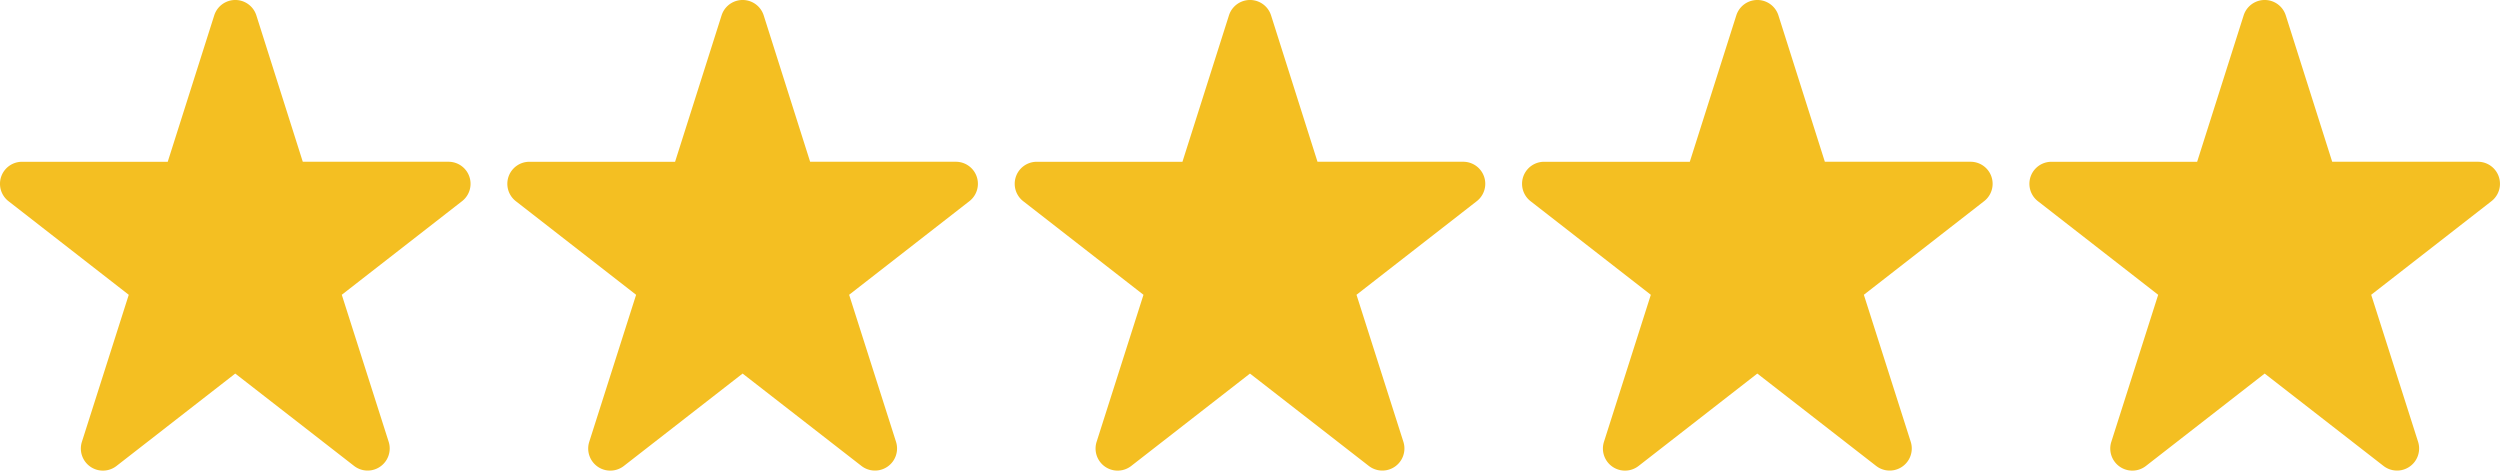
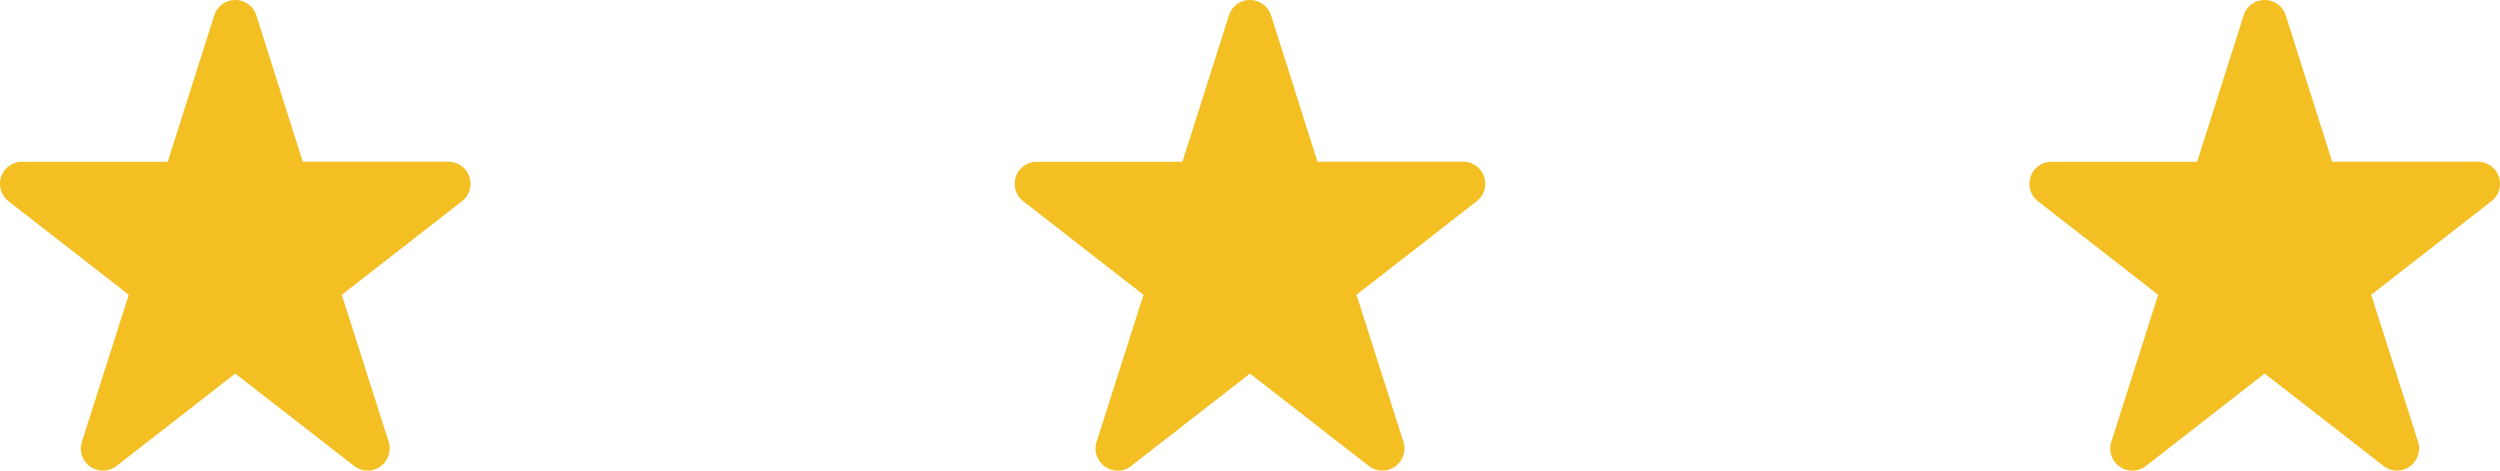
<svg xmlns="http://www.w3.org/2000/svg" width="132.803" height="25" viewBox="0 0 132.803 25">
  <g transform="translate(996 -2391.992)">
    <path d="M45.633.815a1.174,1.174,0,0,0-2.236,0L40.926,8.594H33.187a1.17,1.17,0,0,0-.718,2.095l6.387,4.971-2.49,7.812A1.173,1.173,0,0,0,38.2,24.756l6.313-4.912,6.313,4.907a1.173,1.173,0,0,0,1.836-1.284l-2.49-7.808,6.387-4.971a1.17,1.17,0,0,0-.718-2.095H48.1Z" transform="translate(-1028.016 2391.992)" fill="#f4bf22" />
-     <path d="M45.633.815a1.174,1.174,0,0,0-2.236,0L40.926,8.594H33.187a1.17,1.17,0,0,0-.718,2.095l6.387,4.971-2.49,7.812A1.173,1.173,0,0,0,38.2,24.756l6.313-4.912,6.313,4.907a1.173,1.173,0,0,0,1.836-1.284l-2.49-7.808,6.387-4.971a1.17,1.17,0,0,0-.718-2.095H48.1Z" transform="translate(-1001.065 2391.992)" fill="#f4bf22" />
-     <path d="M45.633.815a1.174,1.174,0,0,0-2.236,0L40.926,8.594H33.187a1.17,1.17,0,0,0-.718,2.095l6.387,4.971-2.49,7.812A1.173,1.173,0,0,0,38.2,24.756l6.313-4.912,6.313,4.907a1.173,1.173,0,0,0,1.836-1.284l-2.49-7.808,6.387-4.971a1.17,1.17,0,0,0-.718-2.095H48.1Z" transform="translate(-947.162 2391.992)" fill="#f4bf22" />
    <path d="M45.633.815a1.174,1.174,0,0,0-2.236,0L40.926,8.594H33.187a1.17,1.17,0,0,0-.718,2.095l6.387,4.971-2.49,7.812A1.173,1.173,0,0,0,38.2,24.756l6.313-4.912,6.313,4.907a1.173,1.173,0,0,0,1.836-1.284l-2.49-7.808,6.387-4.971a1.17,1.17,0,0,0-.718-2.095H48.1Z" transform="translate(-974.113 2391.992)" fill="#f4bf22" />
    <path d="M45.633.815a1.174,1.174,0,0,0-2.236,0L40.926,8.594H33.187a1.17,1.17,0,0,0-.718,2.095l6.387,4.971-2.49,7.812A1.173,1.173,0,0,0,38.2,24.756l6.313-4.912,6.313,4.907a1.173,1.173,0,0,0,1.836-1.284l-2.49-7.808,6.387-4.971a1.17,1.17,0,0,0-.718-2.095H48.1Z" transform="translate(-920.211 2391.992)" fill="#f4bf22" />
  </g>
</svg>